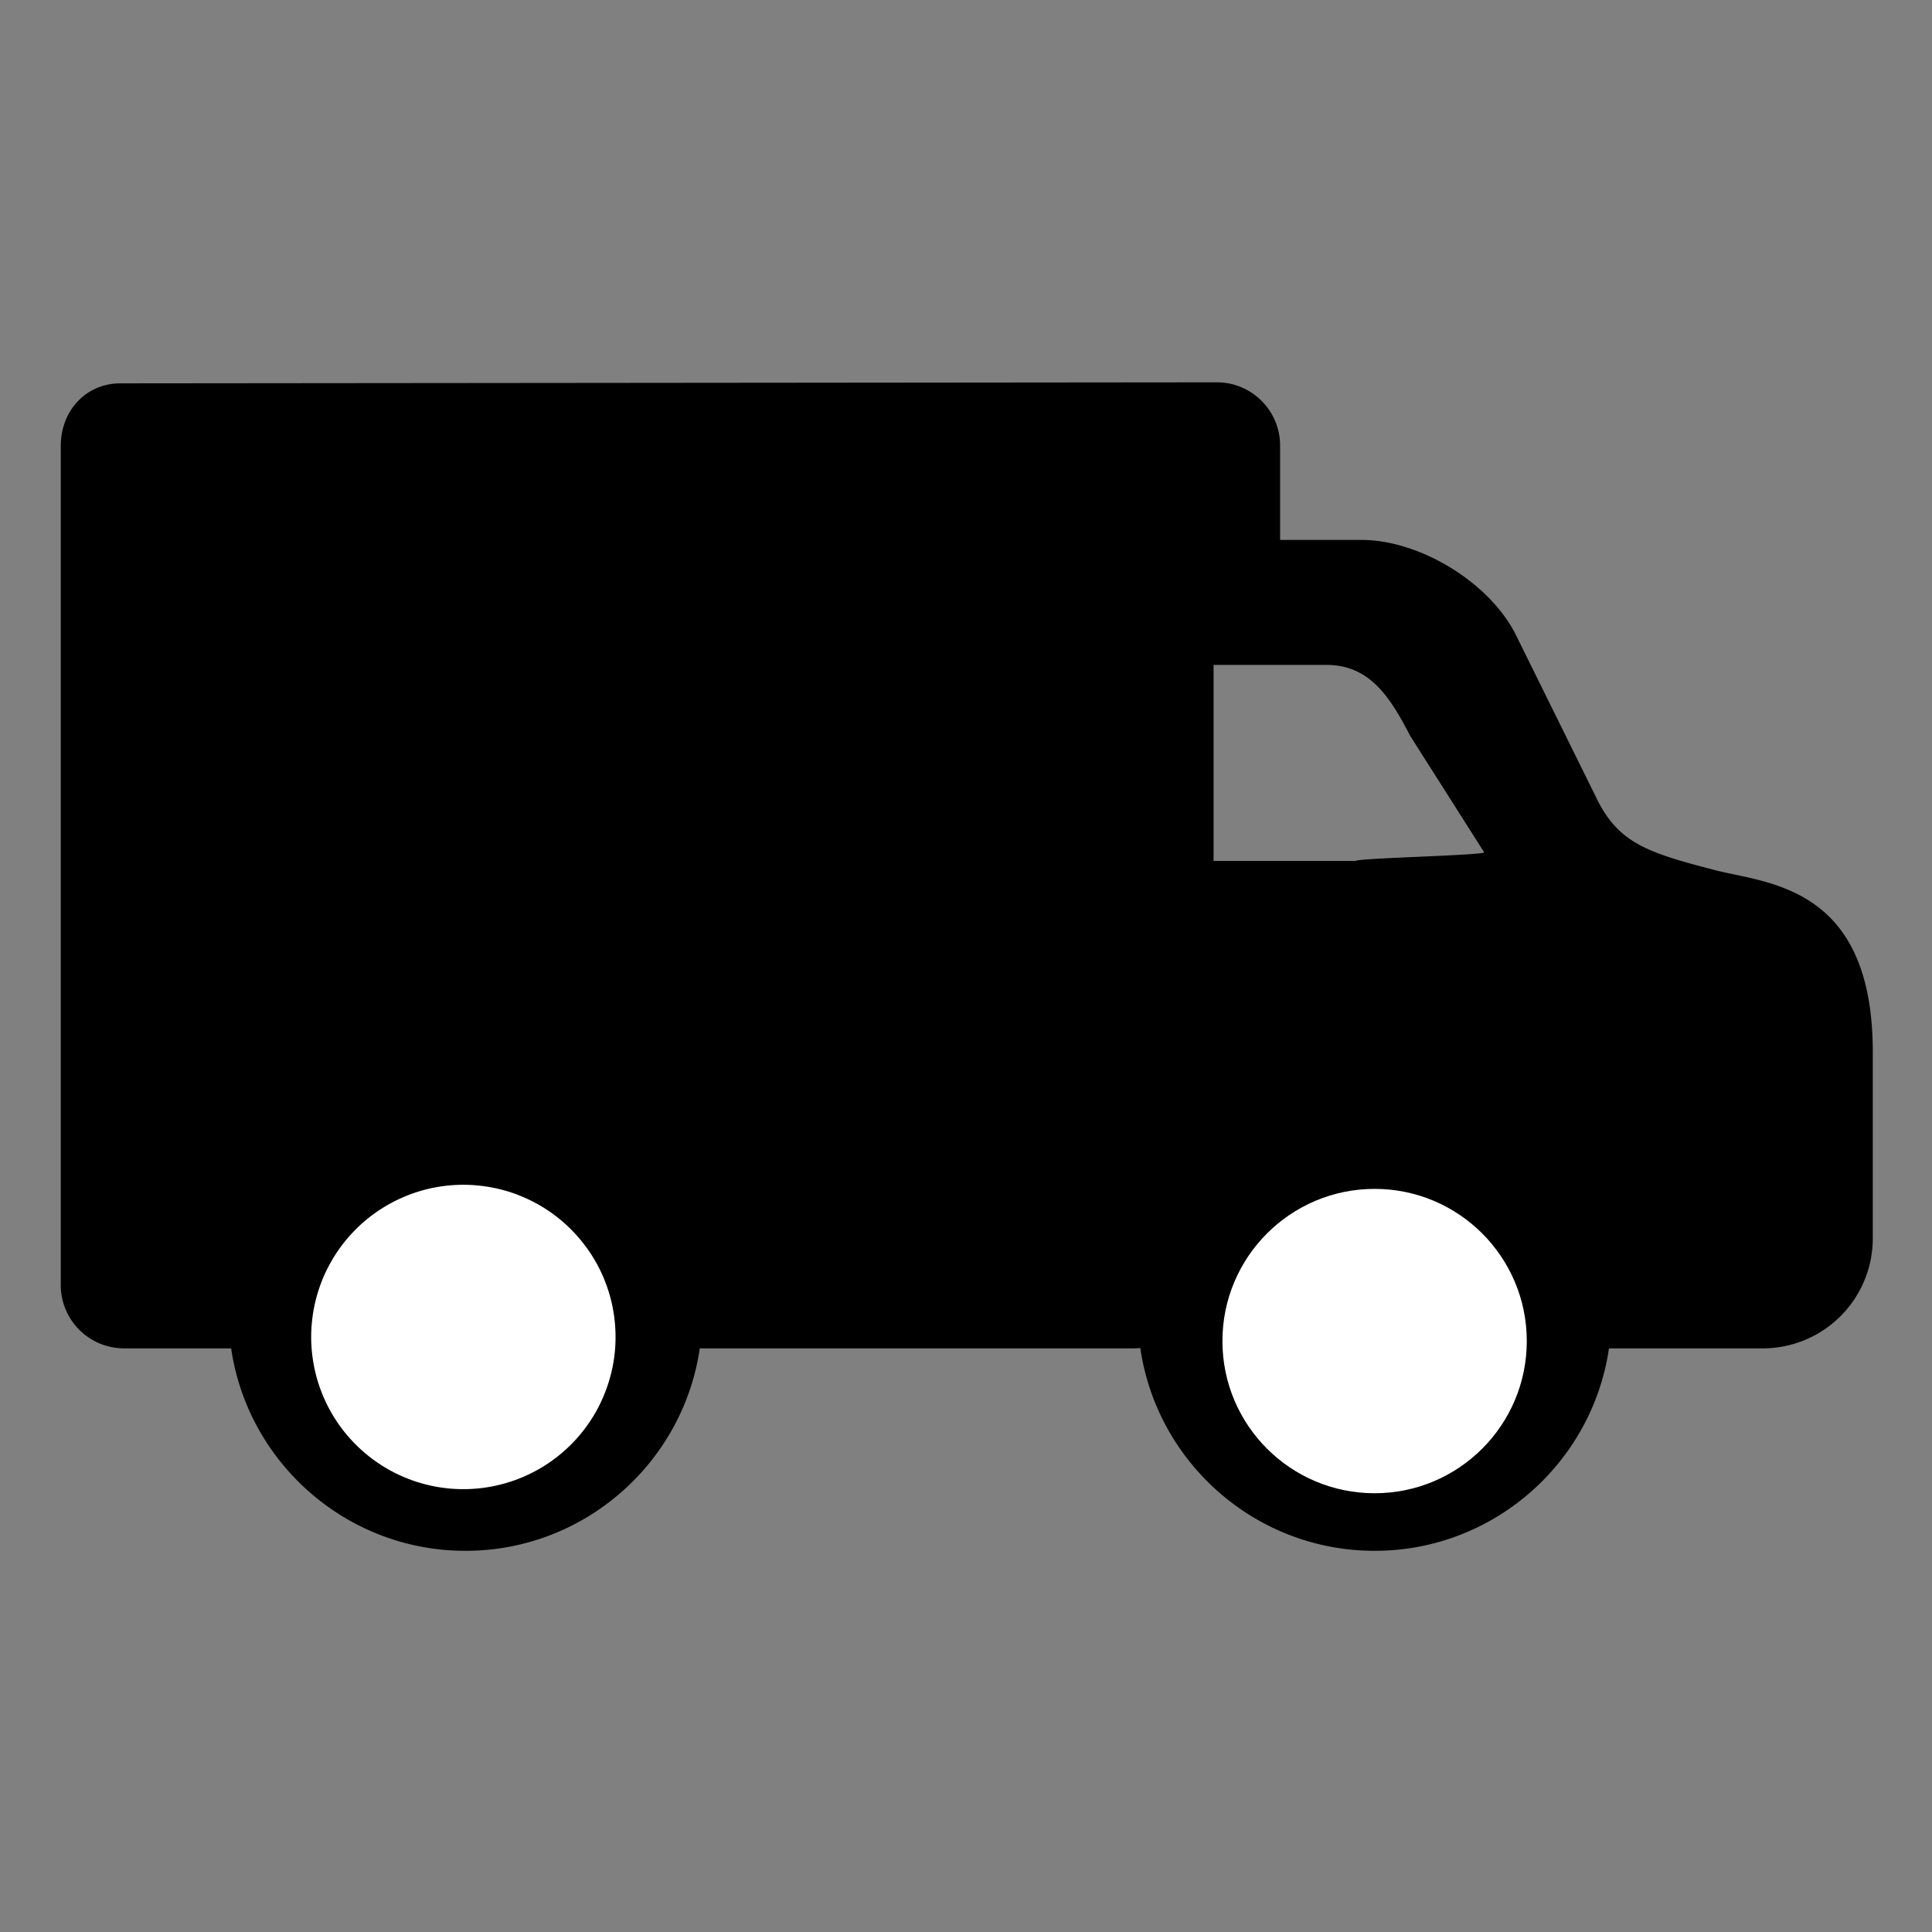
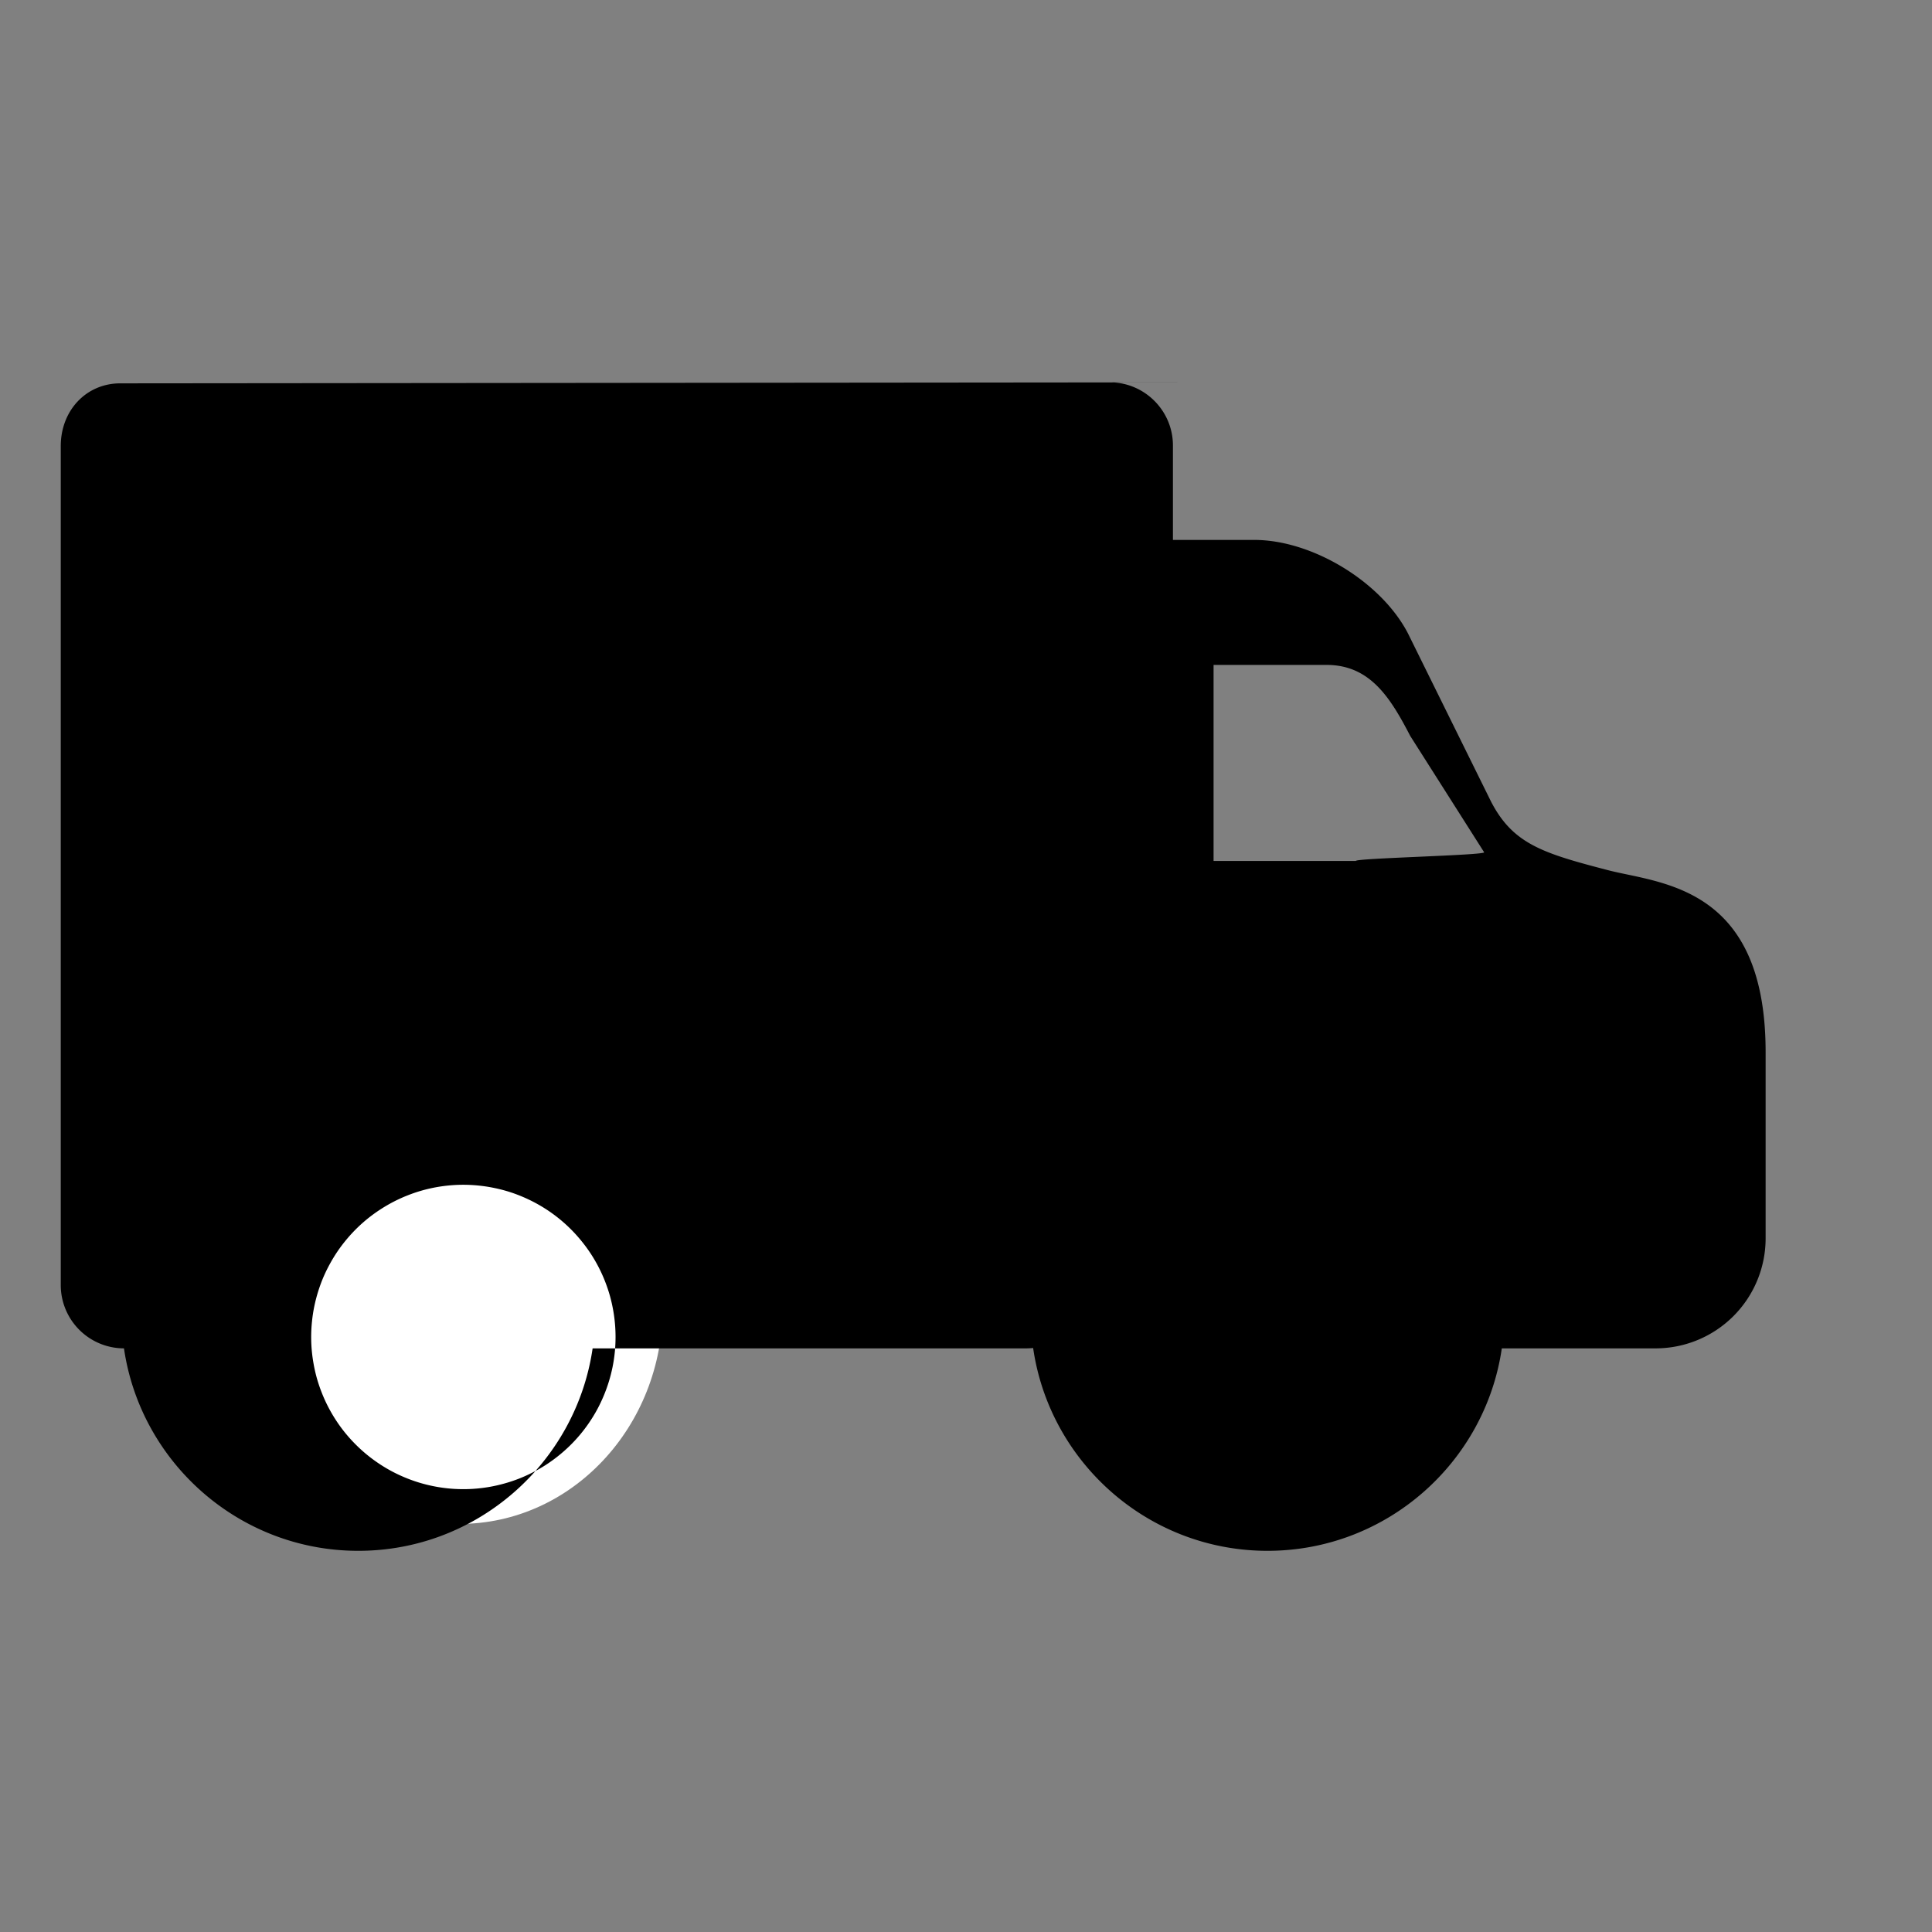
<svg xmlns="http://www.w3.org/2000/svg" height="72" viewBox="0 0 27.757 27.757" width="72">
  <rect x="0" y="0" width="27.757" height="27.757" fill="#808080" stroke="none" />
  <ellipse ry="3.119" rx="2.921" cy="18.775" cx="6.601" style="opacity:1;fill:#fff;fill-opacity:1;stroke:red;stroke-width:0;stroke-miterlimit:4;stroke-dasharray:none" />
  <g transform="matrix(.239 0 0 .239 -17.39 -9.668)">
-     <path d="m145.91 63.434-65.918.062c-2.04 0-3.578 1.622-3.578 3.772v50.435a3.806 3.806 0 0 0 3.8 3.803h6.442c1.003 6.875 6.937 12.17 14.086 12.17 7.15 0 13.083-5.295 14.086-12.17h26.067c.135 0 .275-.01.414-.02.995 6.884 6.932 12.19 14.087 12.19 7.15 0 13.083-5.295 14.086-12.17h9.252a6.614 6.614 0 0 0 6.606-6.606v-11.205c0-8.93-5.03-9.985-8.358-10.683-.41-.086-.798-.168-1.142-.258-3.907-1.016-5.688-1.572-7.006-4.117l-4.994-10.11c-1.605-3.098-5.75-5.619-9.238-5.619h-4.89v-5.674c0-2.096-1.705-3.8-3.802-3.8zm-.197 16.988h6.793c2.61 0 3.832 1.959 5.027 4.266l4.444 6.996c.094.182-7.809.357-7.707.523h-8.557zm-45.098 31.25a9.148 9.148 0 0 1 .914.047 9.148 9.148 0 0 1 .905.137 9.148 9.148 0 0 1 .886.224 9.148 9.148 0 0 1 .858.315 9.148 9.148 0 0 1 .824.398 9.148 9.148 0 0 1 .78.477 9.148 9.148 0 0 1 .728.554 9.148 9.148 0 0 1 .668.623 9.148 9.148 0 0 1 .603.688 9.148 9.148 0 0 1 .533.742 9.148 9.148 0 0 1 .456.795 9.148 9.148 0 0 1 .373.834 9.148 9.148 0 0 1 .289.867 9.148 9.148 0 0 1 .199.893 9.148 9.148 0 0 1 .11.908 9.148 9.148 0 0 1 .023.646 9.148 9.148 0 0 1-.045.914 9.148 9.148 0 0 1-.137.905 9.148 9.148 0 0 1-.227.884 9.148 9.148 0 0 1-.314.86 9.148 9.148 0 0 1-.396.824 9.148 9.148 0 0 1-.479.78 9.148 9.148 0 0 1-.553.728 9.148 9.148 0 0 1-.623.668 9.148 9.148 0 0 1-.687.603 9.148 9.148 0 0 1-.744.534 9.148 9.148 0 0 1-.793.453 9.148 9.148 0 0 1-.834.375 9.148 9.148 0 0 1-.87.287 9.148 9.148 0 0 1-.892.201 9.148 9.148 0 0 1-.906.11 9.148 9.148 0 0 1-.649.023 9.148 9.148 0 0 1-.912-.045 9.148 9.148 0 0 1-.904-.137 9.148 9.148 0 0 1-.887-.226 9.148 9.148 0 0 1-.86-.315 9.148 9.148 0 0 1-.822-.396 9.148 9.148 0 0 1-.779-.479 9.148 9.148 0 0 1-.728-.553 9.148 9.148 0 0 1-.67-.625 9.148 9.148 0 0 1-.604-.685 9.148 9.148 0 0 1-.531-.744 9.148 9.148 0 0 1-.455-.793 9.148 9.148 0 0 1-.373-.836 9.148 9.148 0 0 1-.29-.867 9.148 9.148 0 0 1-.198-.893 9.148 9.148 0 0 1-.112-.908 9.148 9.148 0 0 1-.023-.647 9.148 9.148 0 0 1 .047-.912 9.148 9.148 0 0 1 .136-.904 9.148 9.148 0 0 1 .227-.887 9.148 9.148 0 0 1 .312-.86 9.148 9.148 0 0 1 .399-.821 9.148 9.148 0 0 1 .478-.782 9.148 9.148 0 0 1 .553-.726 9.148 9.148 0 0 1 .623-.67 9.148 9.148 0 0 1 .688-.604 9.148 9.148 0 0 1 .744-.53 9.148 9.148 0 0 1 .793-.456 9.148 9.148 0 0 1 .834-.373 9.148 9.148 0 0 1 .867-.29 9.148 9.148 0 0 1 .893-.2 9.148 9.148 0 0 1 .908-.11 9.148 9.148 0 0 1 .646-.023z" style="stroke-width:.283" />
-     <circle style="opacity:1;fill:#fff;fill-opacity:1;stroke:red;stroke-width:0;stroke-miterlimit:4;stroke-dasharray:none" cx="155.393" cy="121.067" r="9.148" />
+     <path d="m145.91 63.434-65.918.062c-2.04 0-3.578 1.622-3.578 3.772v50.435a3.806 3.806 0 0 0 3.8 3.803c1.003 6.875 6.937 12.17 14.086 12.17 7.15 0 13.083-5.295 14.086-12.17h26.067c.135 0 .275-.01.414-.02.995 6.884 6.932 12.19 14.087 12.19 7.15 0 13.083-5.295 14.086-12.17h9.252a6.614 6.614 0 0 0 6.606-6.606v-11.205c0-8.93-5.03-9.985-8.358-10.683-.41-.086-.798-.168-1.142-.258-3.907-1.016-5.688-1.572-7.006-4.117l-4.994-10.11c-1.605-3.098-5.75-5.619-9.238-5.619h-4.89v-5.674c0-2.096-1.705-3.8-3.802-3.8zm-.197 16.988h6.793c2.61 0 3.832 1.959 5.027 4.266l4.444 6.996c.094.182-7.809.357-7.707.523h-8.557zm-45.098 31.25a9.148 9.148 0 0 1 .914.047 9.148 9.148 0 0 1 .905.137 9.148 9.148 0 0 1 .886.224 9.148 9.148 0 0 1 .858.315 9.148 9.148 0 0 1 .824.398 9.148 9.148 0 0 1 .78.477 9.148 9.148 0 0 1 .728.554 9.148 9.148 0 0 1 .668.623 9.148 9.148 0 0 1 .603.688 9.148 9.148 0 0 1 .533.742 9.148 9.148 0 0 1 .456.795 9.148 9.148 0 0 1 .373.834 9.148 9.148 0 0 1 .289.867 9.148 9.148 0 0 1 .199.893 9.148 9.148 0 0 1 .11.908 9.148 9.148 0 0 1 .023.646 9.148 9.148 0 0 1-.045.914 9.148 9.148 0 0 1-.137.905 9.148 9.148 0 0 1-.227.884 9.148 9.148 0 0 1-.314.86 9.148 9.148 0 0 1-.396.824 9.148 9.148 0 0 1-.479.78 9.148 9.148 0 0 1-.553.728 9.148 9.148 0 0 1-.623.668 9.148 9.148 0 0 1-.687.603 9.148 9.148 0 0 1-.744.534 9.148 9.148 0 0 1-.793.453 9.148 9.148 0 0 1-.834.375 9.148 9.148 0 0 1-.87.287 9.148 9.148 0 0 1-.892.201 9.148 9.148 0 0 1-.906.11 9.148 9.148 0 0 1-.649.023 9.148 9.148 0 0 1-.912-.045 9.148 9.148 0 0 1-.904-.137 9.148 9.148 0 0 1-.887-.226 9.148 9.148 0 0 1-.86-.315 9.148 9.148 0 0 1-.822-.396 9.148 9.148 0 0 1-.779-.479 9.148 9.148 0 0 1-.728-.553 9.148 9.148 0 0 1-.67-.625 9.148 9.148 0 0 1-.604-.685 9.148 9.148 0 0 1-.531-.744 9.148 9.148 0 0 1-.455-.793 9.148 9.148 0 0 1-.373-.836 9.148 9.148 0 0 1-.29-.867 9.148 9.148 0 0 1-.198-.893 9.148 9.148 0 0 1-.112-.908 9.148 9.148 0 0 1-.023-.647 9.148 9.148 0 0 1 .047-.912 9.148 9.148 0 0 1 .136-.904 9.148 9.148 0 0 1 .227-.887 9.148 9.148 0 0 1 .312-.86 9.148 9.148 0 0 1 .399-.821 9.148 9.148 0 0 1 .478-.782 9.148 9.148 0 0 1 .553-.726 9.148 9.148 0 0 1 .623-.67 9.148 9.148 0 0 1 .688-.604 9.148 9.148 0 0 1 .744-.53 9.148 9.148 0 0 1 .793-.456 9.148 9.148 0 0 1 .834-.373 9.148 9.148 0 0 1 .867-.29 9.148 9.148 0 0 1 .893-.2 9.148 9.148 0 0 1 .908-.11 9.148 9.148 0 0 1 .646-.023z" style="stroke-width:.283" />
  </g>
</svg>